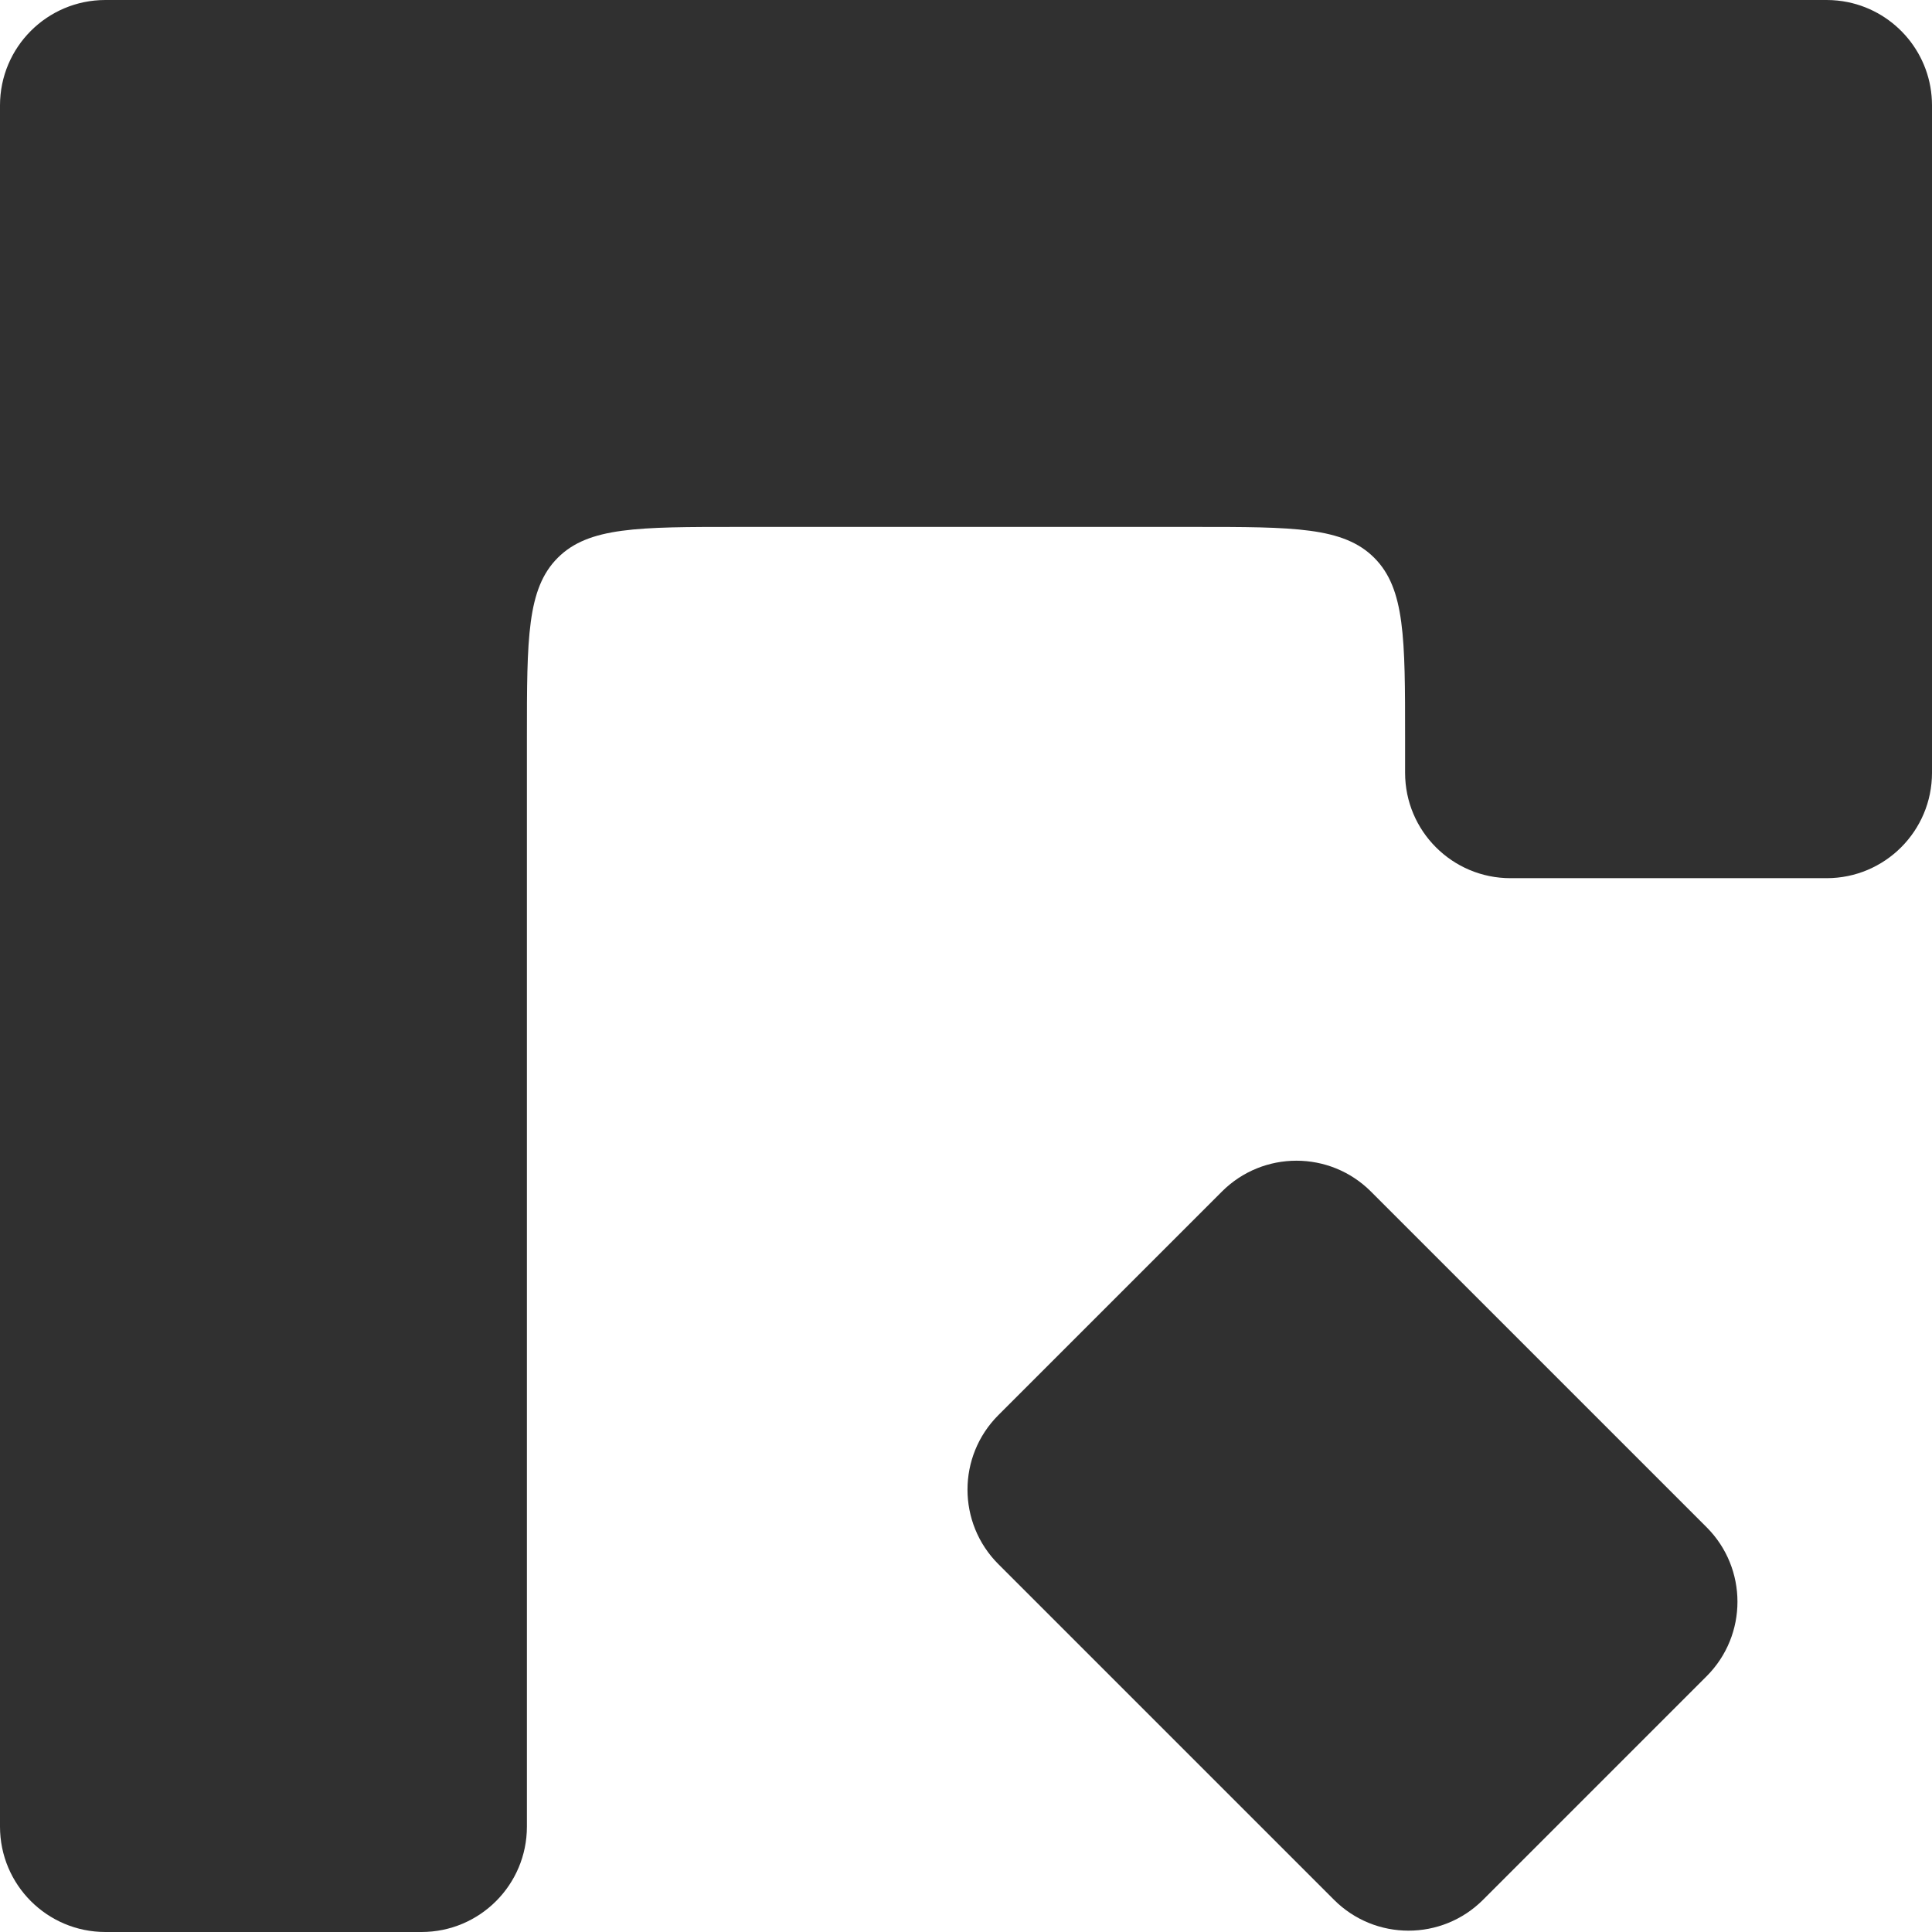
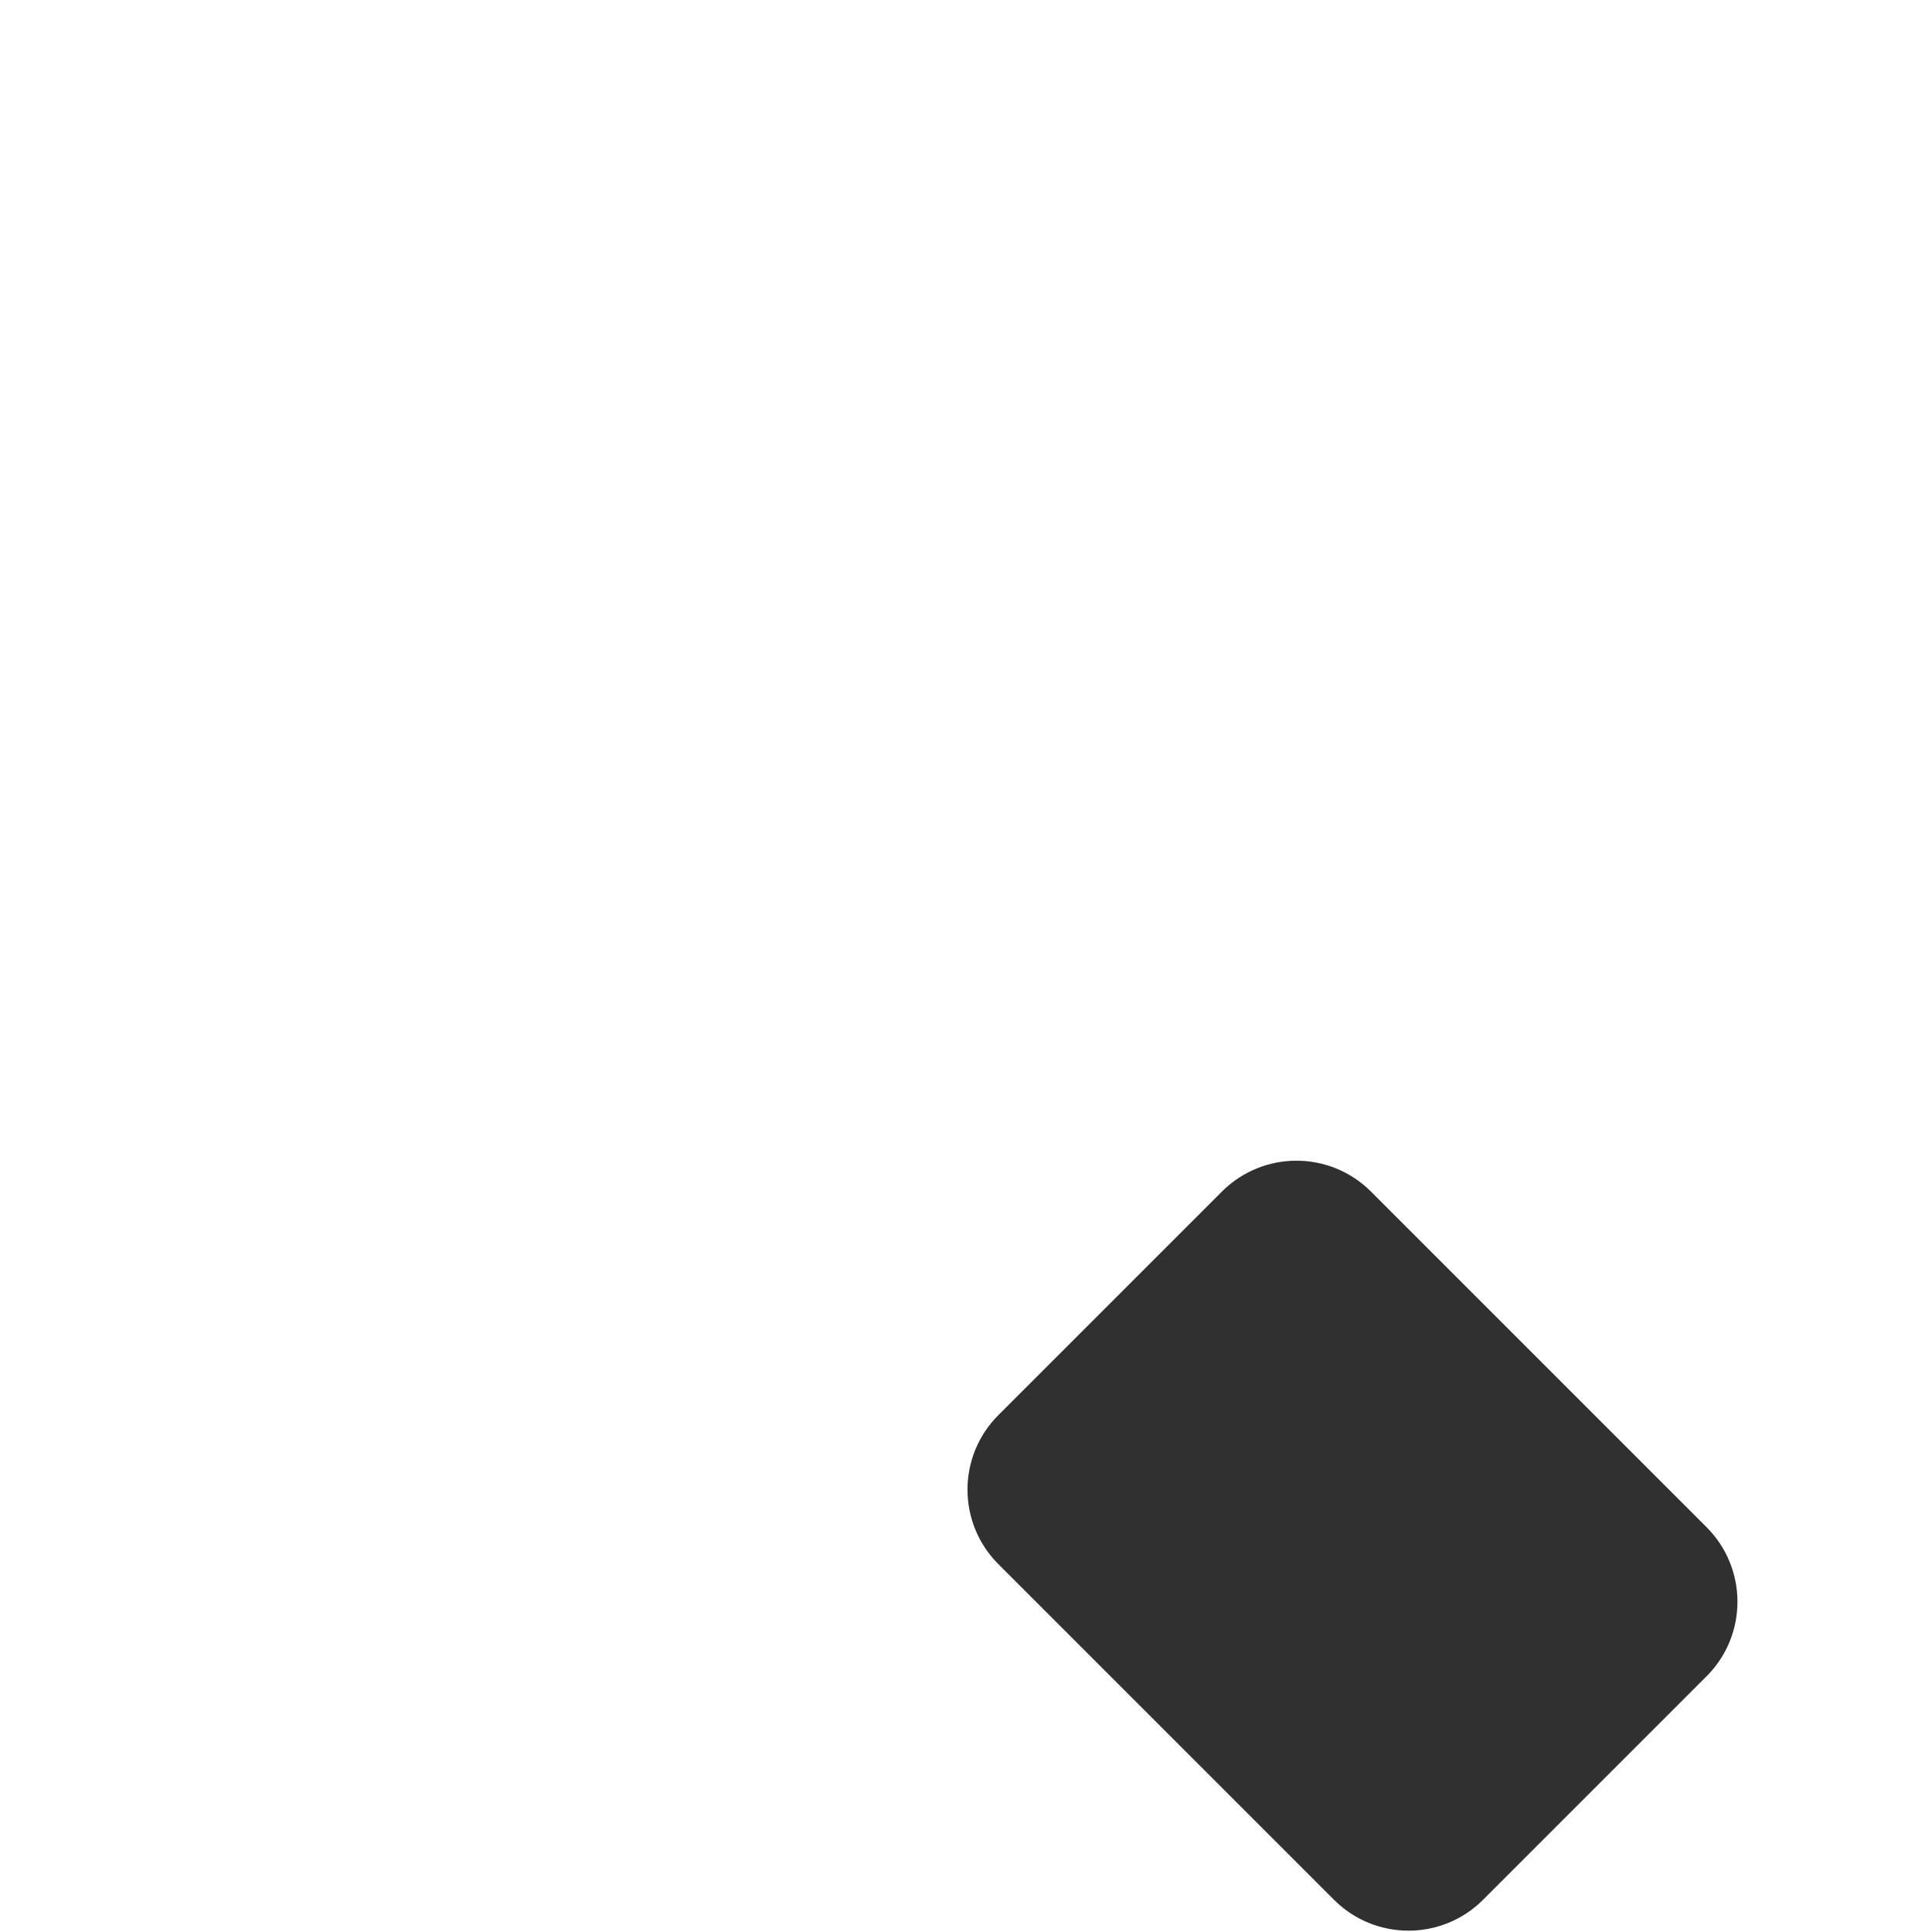
<svg xmlns="http://www.w3.org/2000/svg" width="550" height="550" viewBox="0 0 550 550" fill="none">
-   <path d="M30 0C13.431 0 0 13.431 0 30V520C0 536.569 13.431 550 30 550H120C136.569 550 150 536.569 150 520V210C150 181.716 150 167.574 158.787 158.787C167.574 150 181.716 150 210 150H340C368.284 150 382.426 150 391.213 158.787C400 167.574 400 181.716 400 210V220C400 236.569 413.431 250 430 250H520C536.569 250 550 236.569 550 220V30C550 15.502 539.716 3.407 526.046 0.609C524.093 0.21 522.071 0 520 0H30Z" fill="#303030" />
  <path d="M284.213 402.853C272.497 414.569 272.497 433.564 284.213 445.28L379.766 540.833C391.482 552.549 410.477 552.549 422.193 540.833L485.832 477.193C497.548 465.478 497.548 446.483 485.832 434.767L390.279 339.214C378.564 327.498 359.569 327.498 347.853 339.214L284.213 402.853Z" fill="#303030" />
</svg>